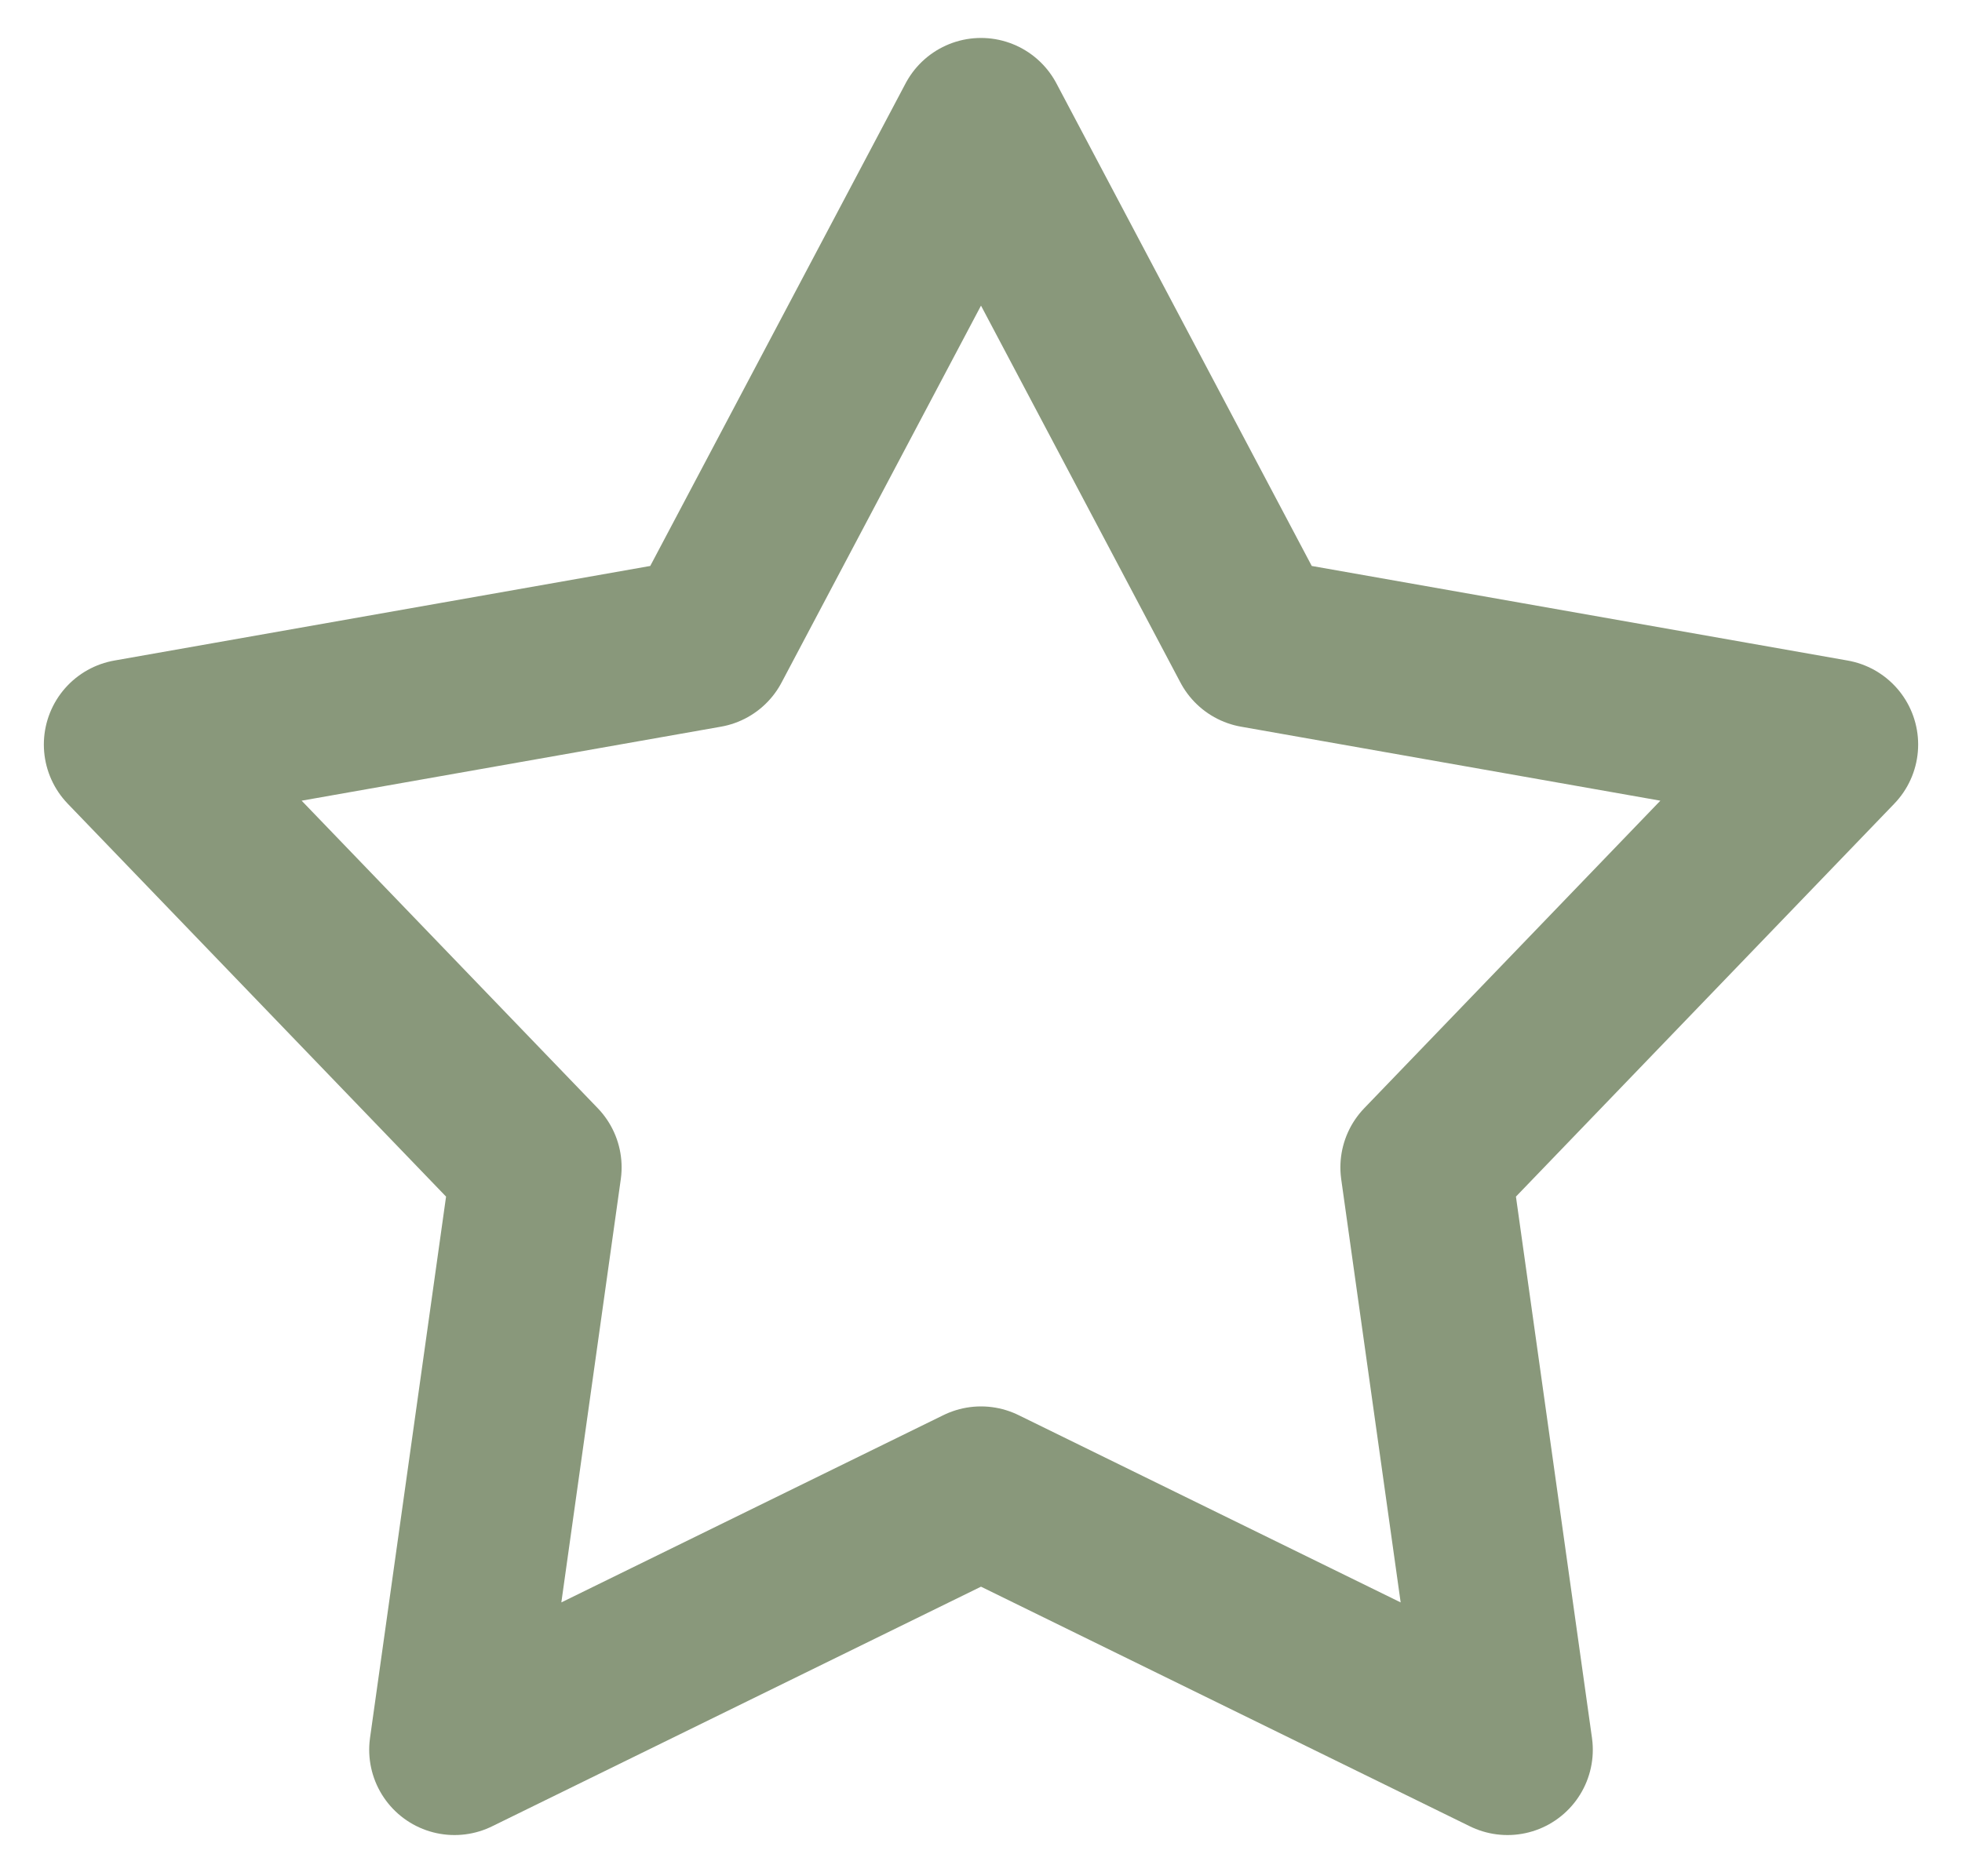
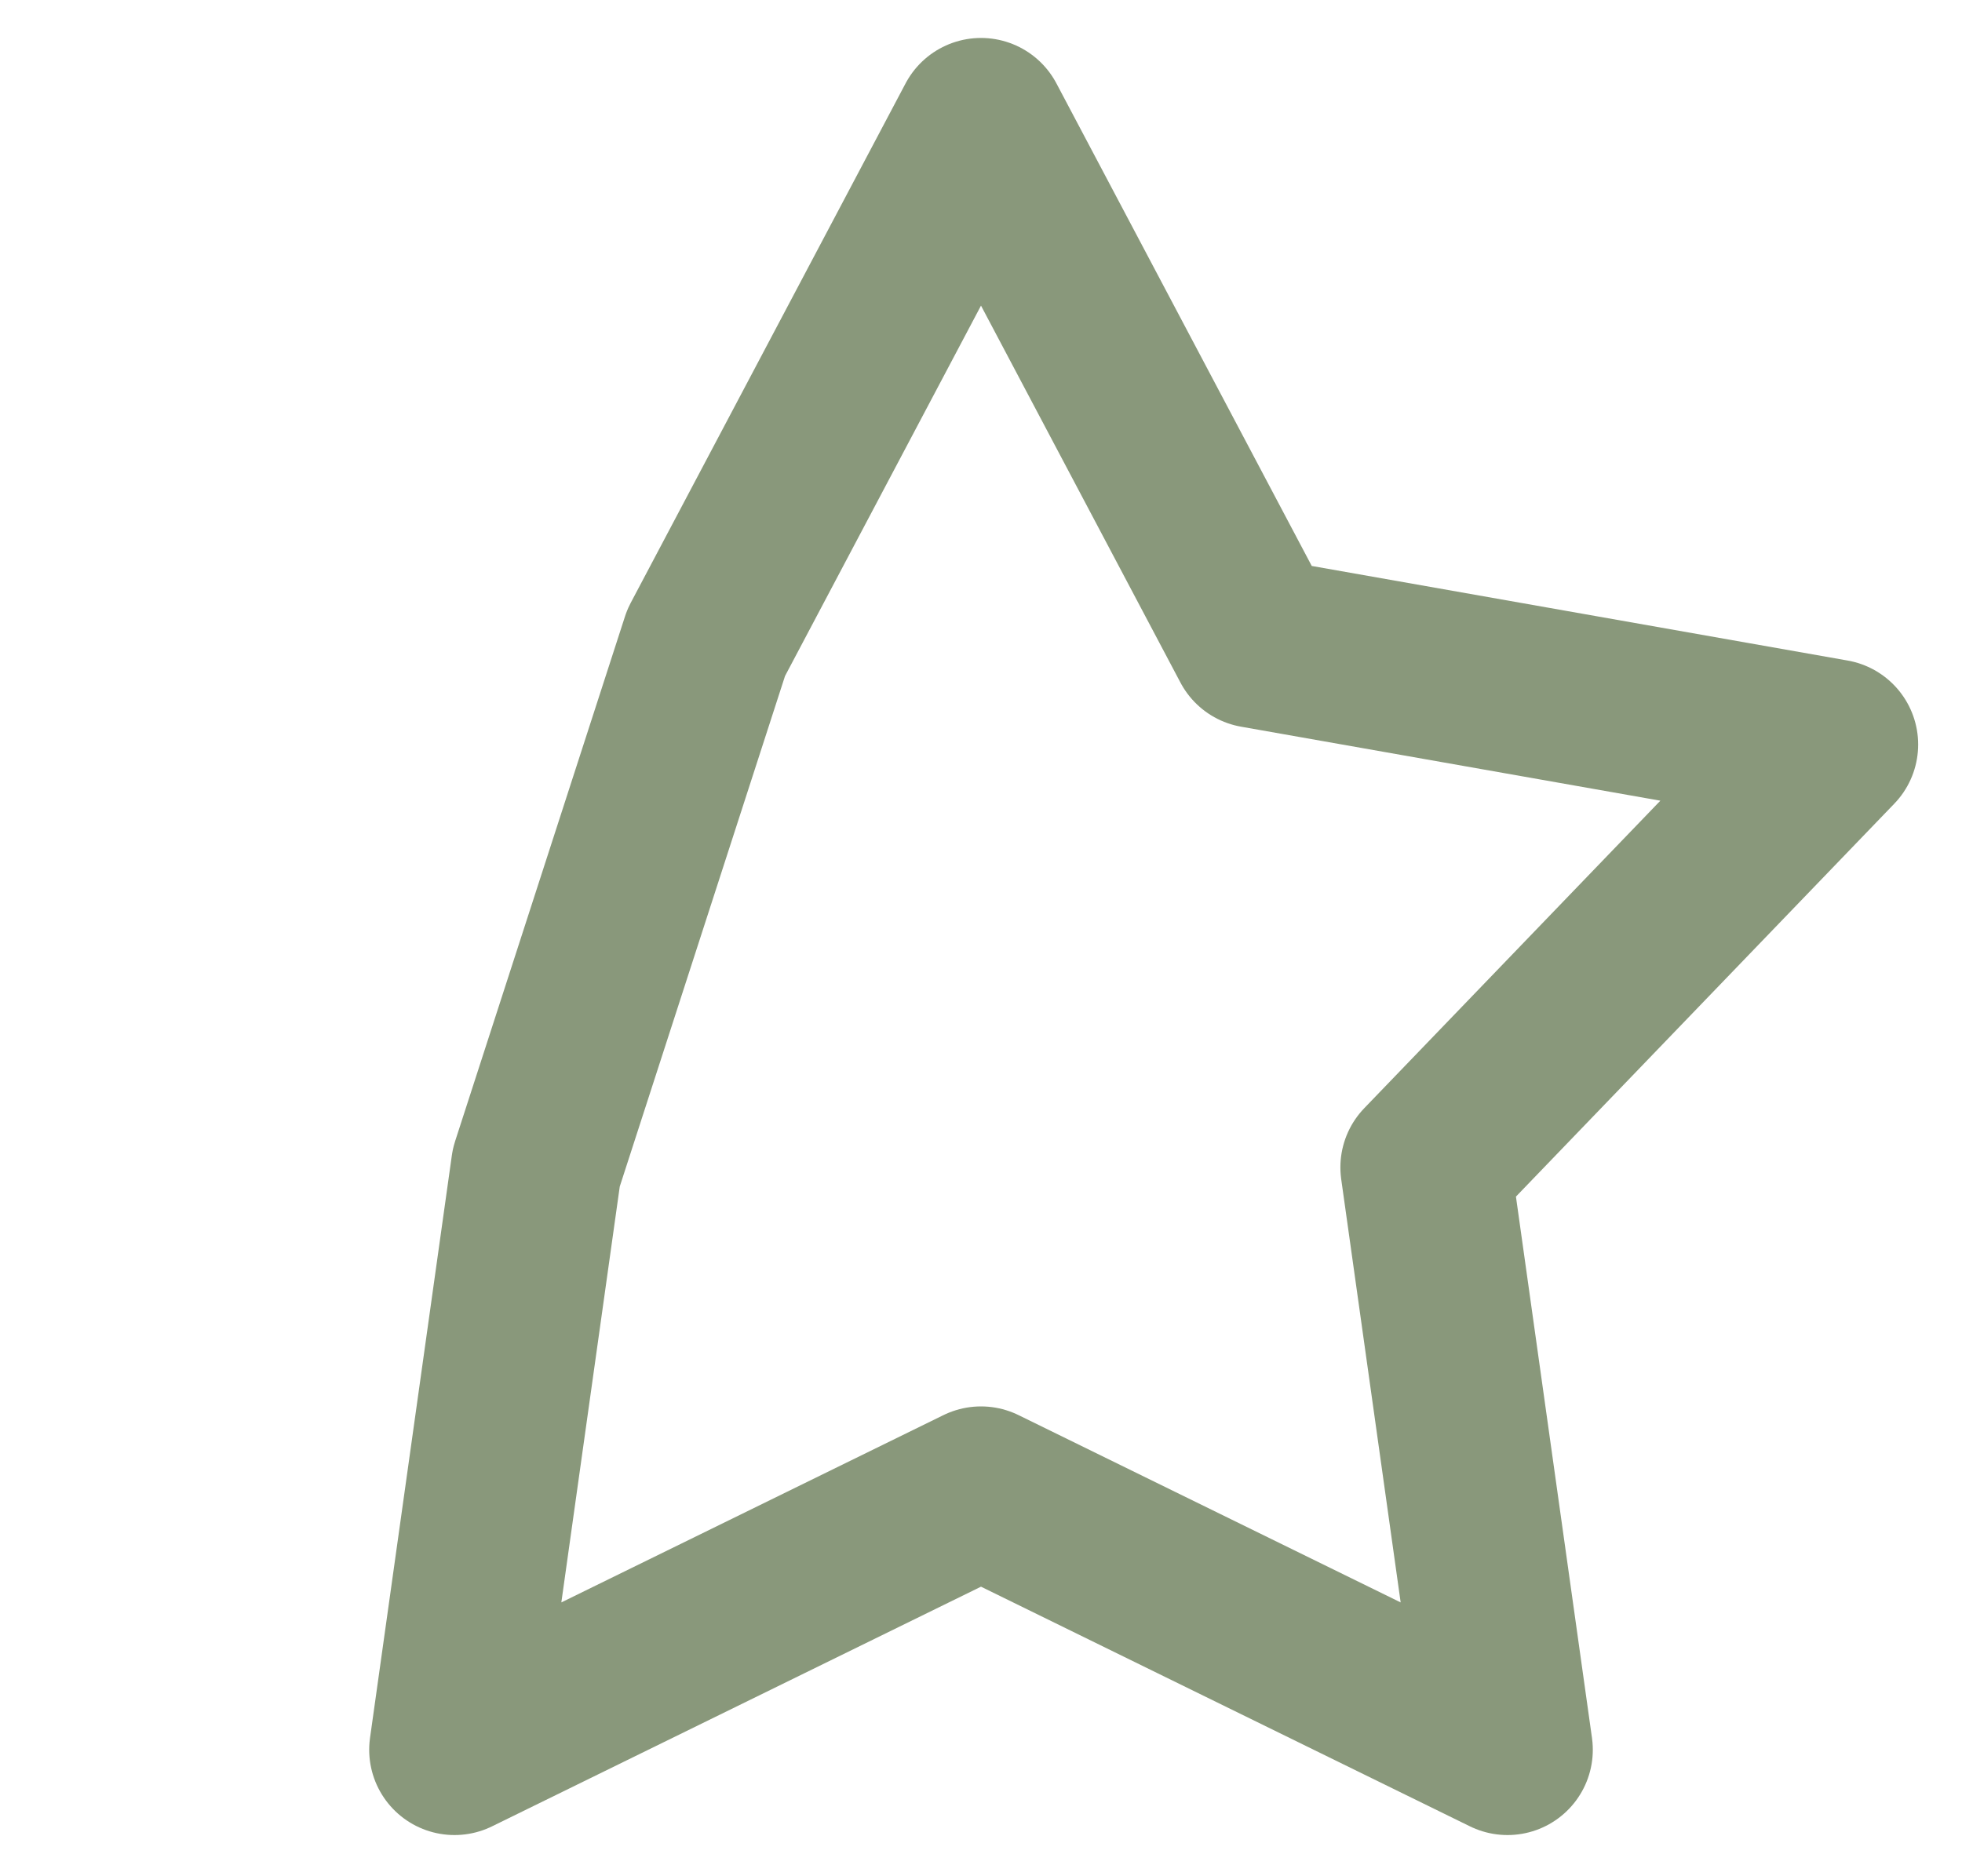
<svg xmlns="http://www.w3.org/2000/svg" width="23" height="22" viewBox="0 0 23 22" fill="none">
-   <path opacity="0.79" d="M11.5 1.445L14.722 7.536L21.486 8.73L16.713 13.688L17.672 20.517L11.5 17.491L5.328 20.517L6.287 13.688L1.514 8.73L8.278 7.536L11.5 1.445Z" stroke="#6B7D59" stroke-width="2" stroke-linejoin="round" />
+   <path opacity="0.79" d="M11.5 1.445L14.722 7.536L21.486 8.73L16.713 13.688L17.672 20.517L11.5 17.491L5.328 20.517L6.287 13.688L8.278 7.536L11.5 1.445Z" stroke="#6B7D59" stroke-width="2" stroke-linejoin="round" />
</svg>